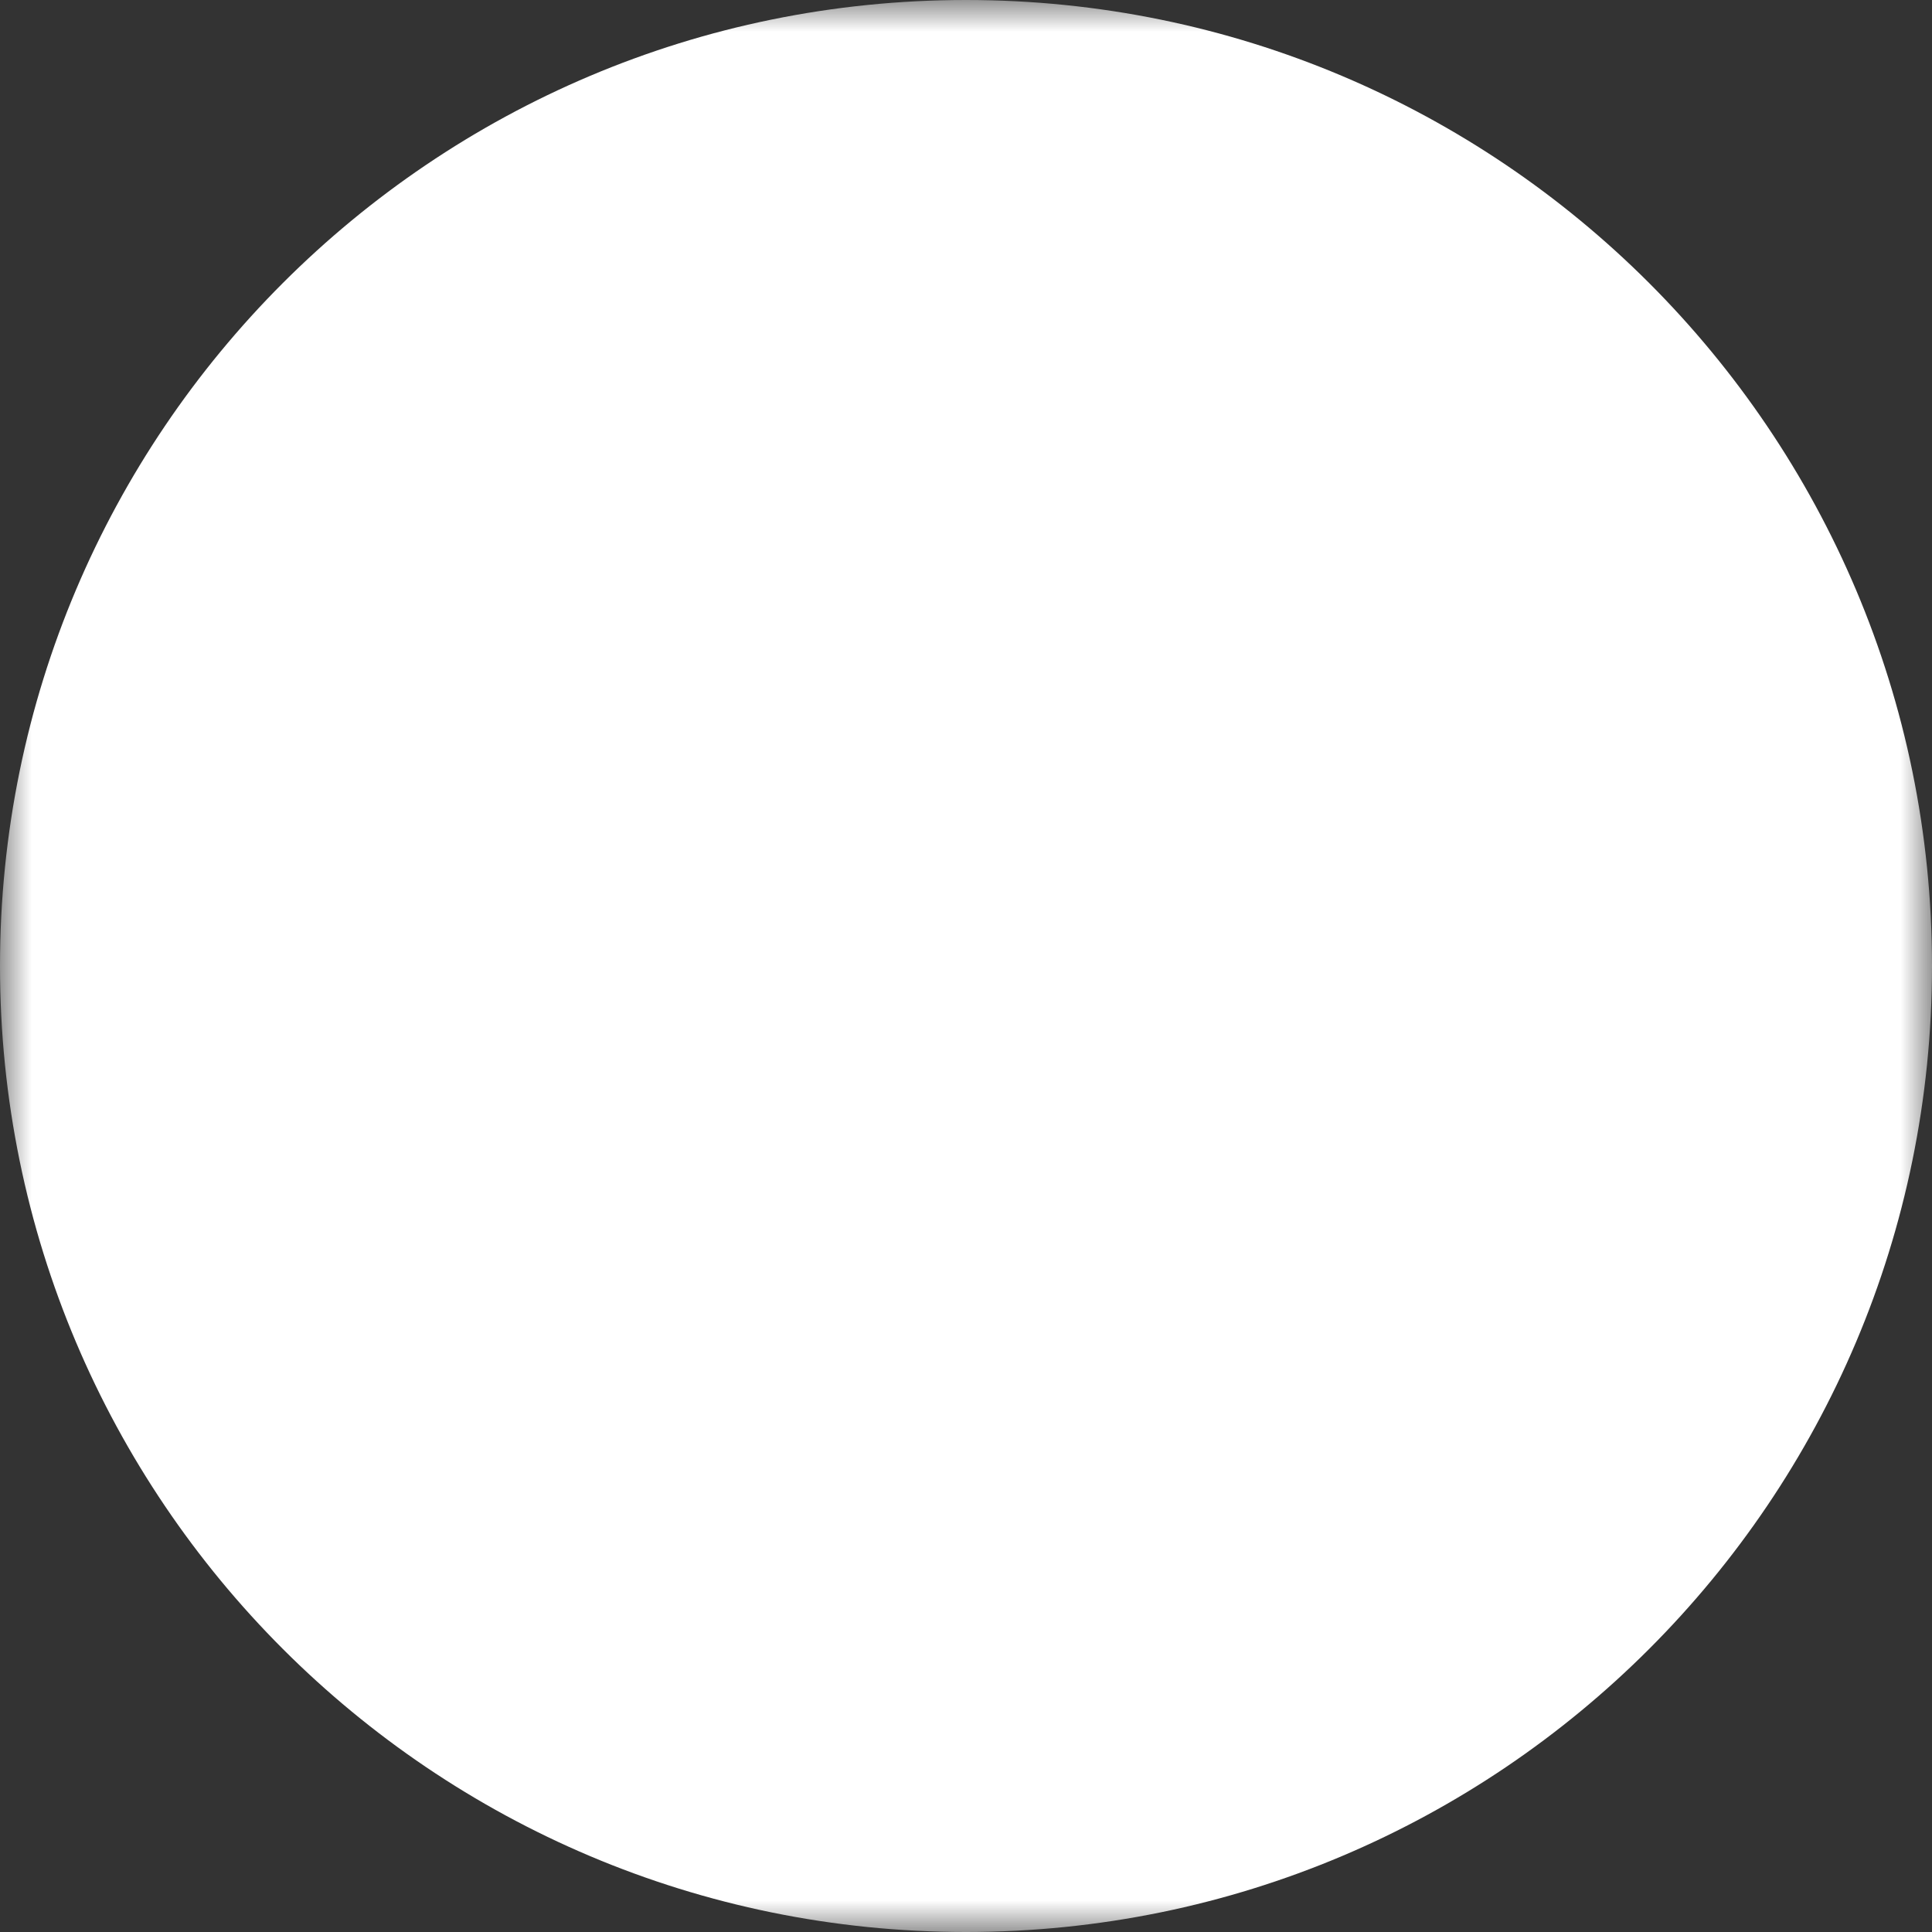
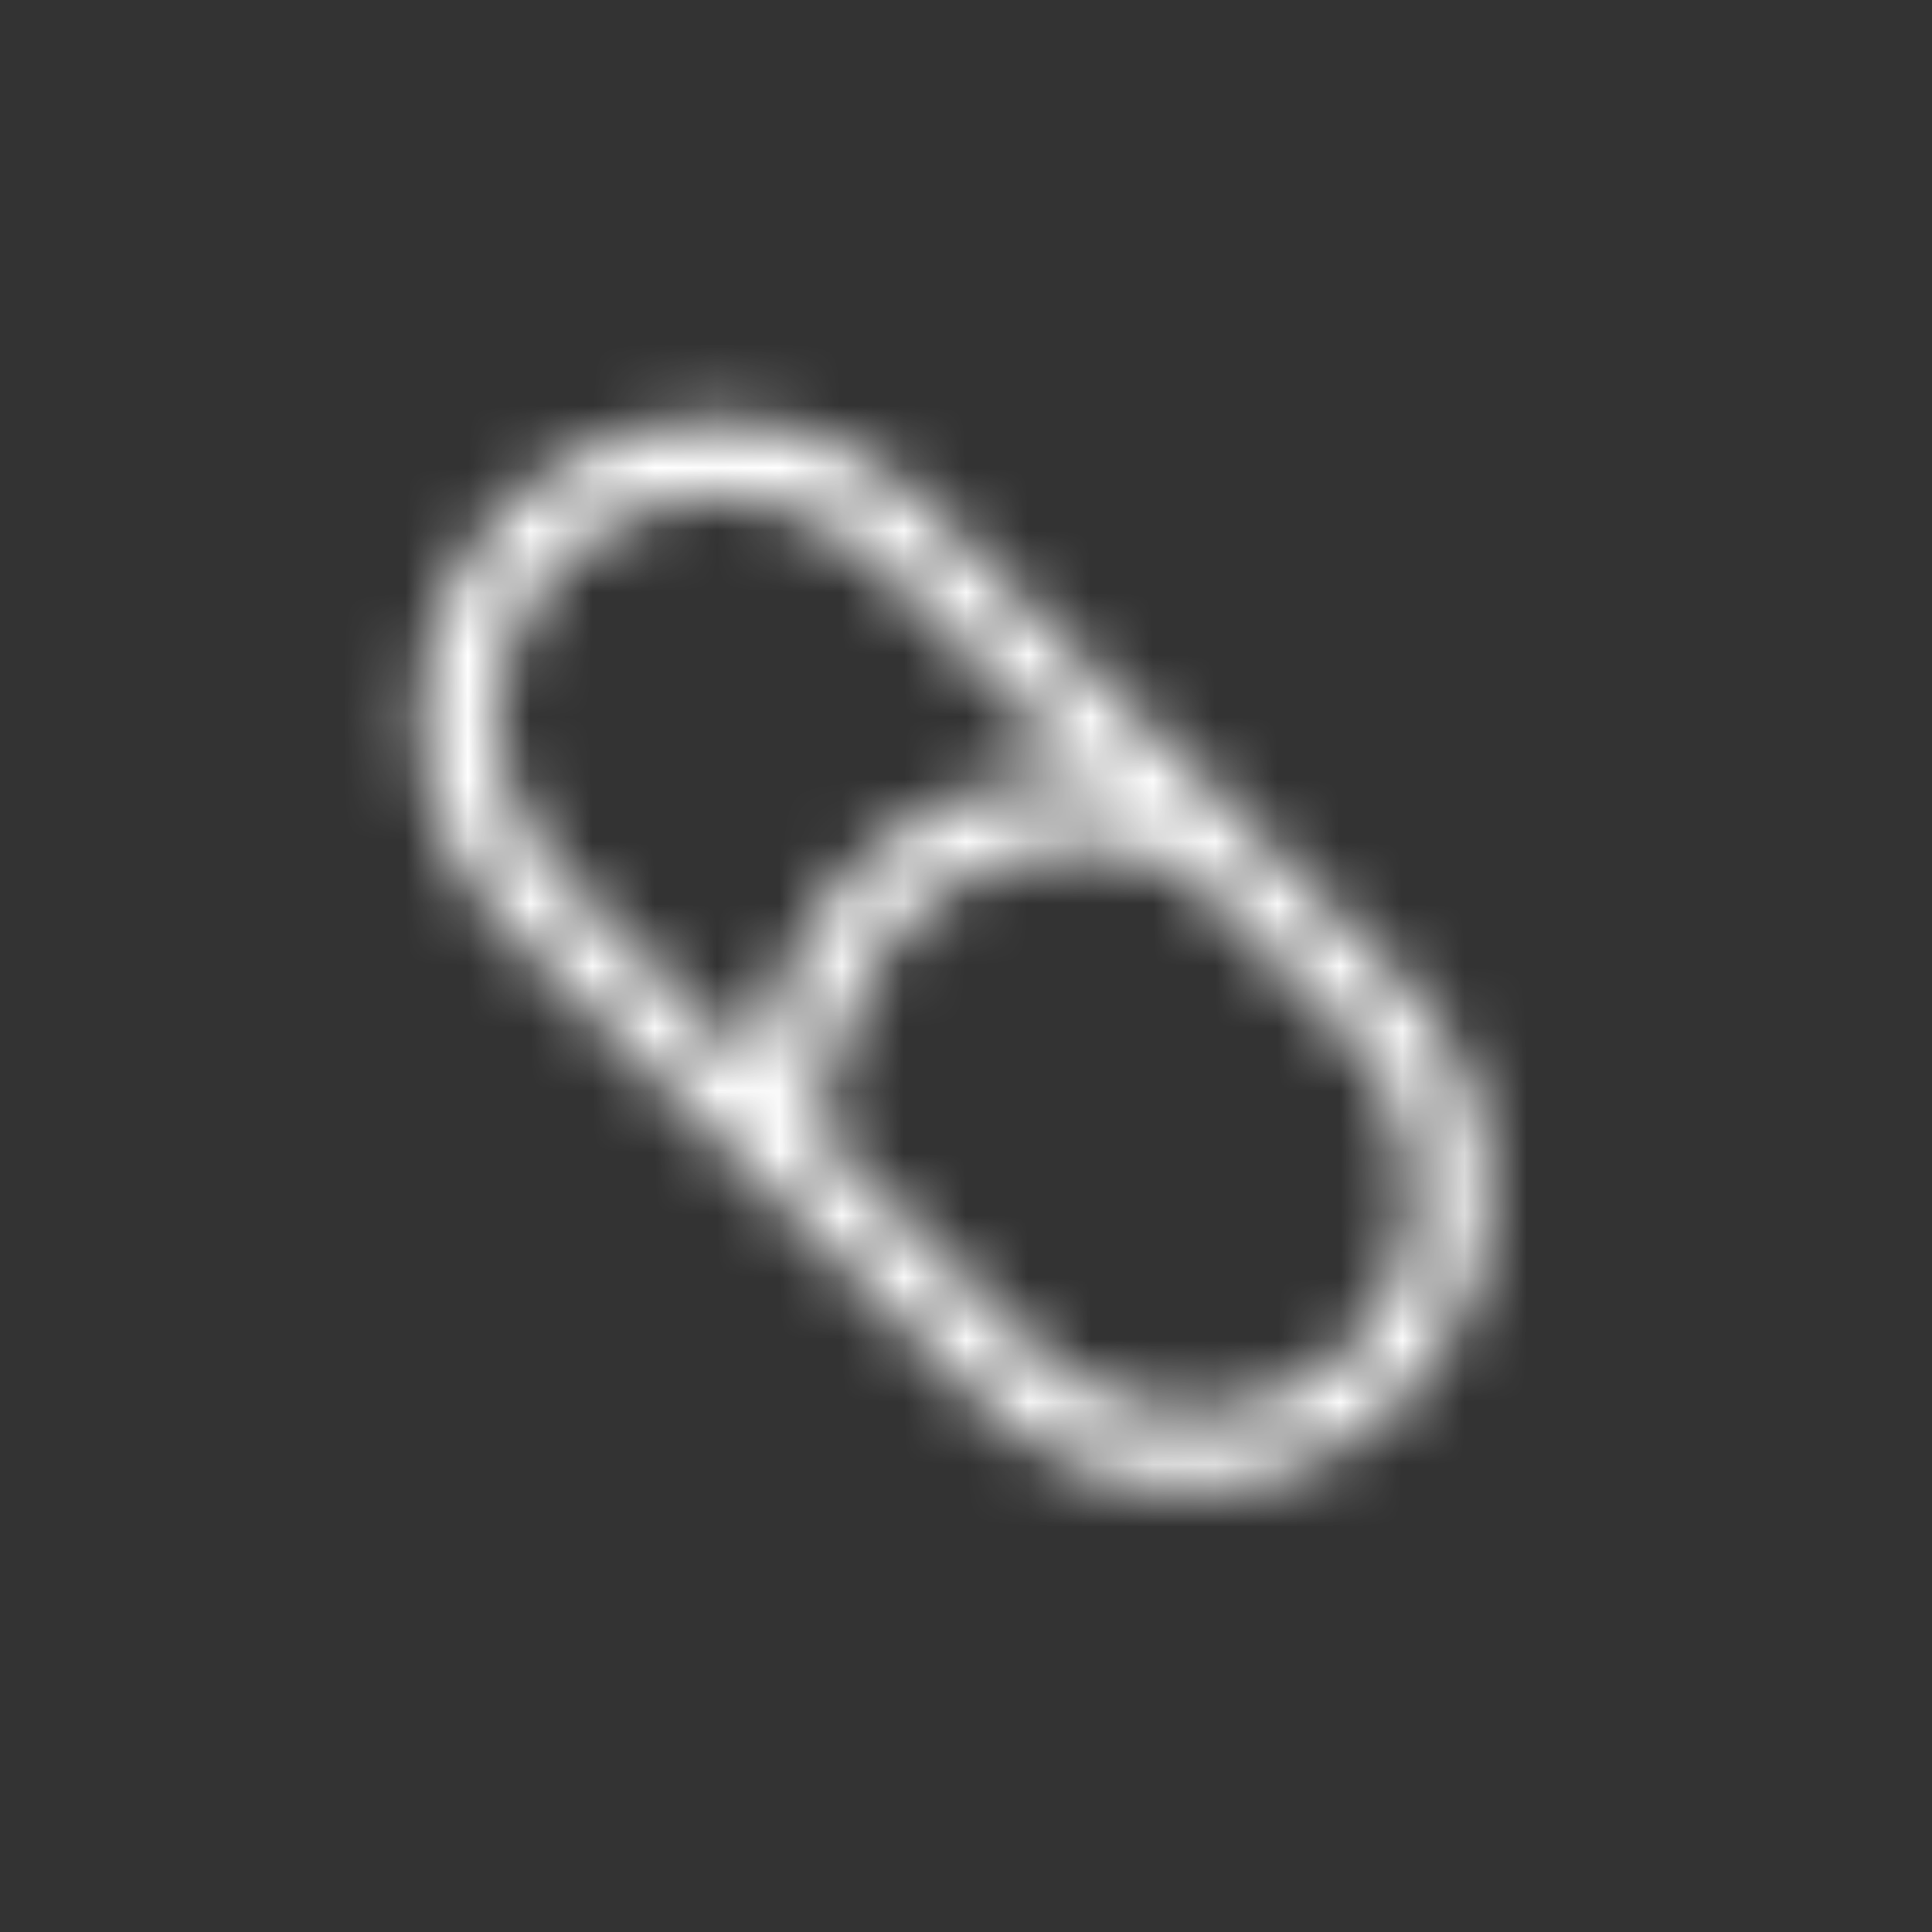
<svg xmlns="http://www.w3.org/2000/svg" width="31" height="31" viewBox="0 0 31 31" fill="none">
  <rect x="0" y="0" width="31" height="31" fill="#333333" stroke="none" />
  <g clip-path="url(#clip0_2971_1011)">
    <mask id="mask0_2971_1011" style="mask-type:luminance" maskUnits="userSpaceOnUse" x="0" y="0" width="31" height="31">
-       <path d="M0 0H31V31H0V0Z" fill="white" />
      <path fill-rule="evenodd" clip-rule="evenodd" d="M22.475 15.731L14.886 8.143C13.992 7.249 12.778 6.746 11.514 6.746C10.249 6.746 9.035 7.249 8.141 8.143C7.247 9.037 6.744 10.251 6.744 11.515C6.744 12.78 7.247 13.993 8.141 14.888L15.729 22.476C16.623 23.37 17.836 23.873 19.101 23.873C20.366 23.873 21.579 23.37 22.474 22.476C23.368 21.581 23.871 20.368 23.871 19.103C23.871 17.838 23.369 16.625 22.475 15.731ZM8.984 8.987C9.655 8.317 10.564 7.94 11.513 7.94C12.461 7.94 13.371 8.317 14.042 8.987L21.63 16.575C21.971 16.905 22.244 17.3 22.431 17.736C22.619 18.172 22.717 18.642 22.721 19.117C22.726 19.592 22.635 20.063 22.455 20.502C22.275 20.942 22.01 21.341 21.674 21.677C21.338 22.013 20.939 22.279 20.499 22.458C20.06 22.638 19.589 22.729 19.114 22.725C18.639 22.721 18.169 22.622 17.733 22.434C17.297 22.247 16.902 21.974 16.572 21.633L8.984 14.045C8.313 13.374 7.937 12.464 7.937 11.516C7.937 10.568 8.313 9.658 8.984 8.987Z" fill="black" />
      <path d="M19.121 12.618L18.831 13.775C17.399 13.417 16.181 13.591 15.134 14.29C14.097 14.982 13.4 16.301 13.071 18.29L11.895 18.095C12.274 15.809 13.125 14.196 14.472 13.298C15.81 12.406 17.374 12.182 19.121 12.618Z" fill="black" />
    </mask>
    <g mask="url(#mask0_2971_1011)">
      <path d="M15.5 31C24.06 31 31 24.06 31 15.5C31 6.94 24.06 0 15.5 0C6.94 0 0 6.94 0 15.5C0 24.06 6.94 31 15.5 31Z" fill="white" />
    </g>
  </g>
  <defs>
    <clipPath id="clip0_2971_1011">
      <rect width="31" height="31" fill="white" />
    </clipPath>
  </defs>
</svg>